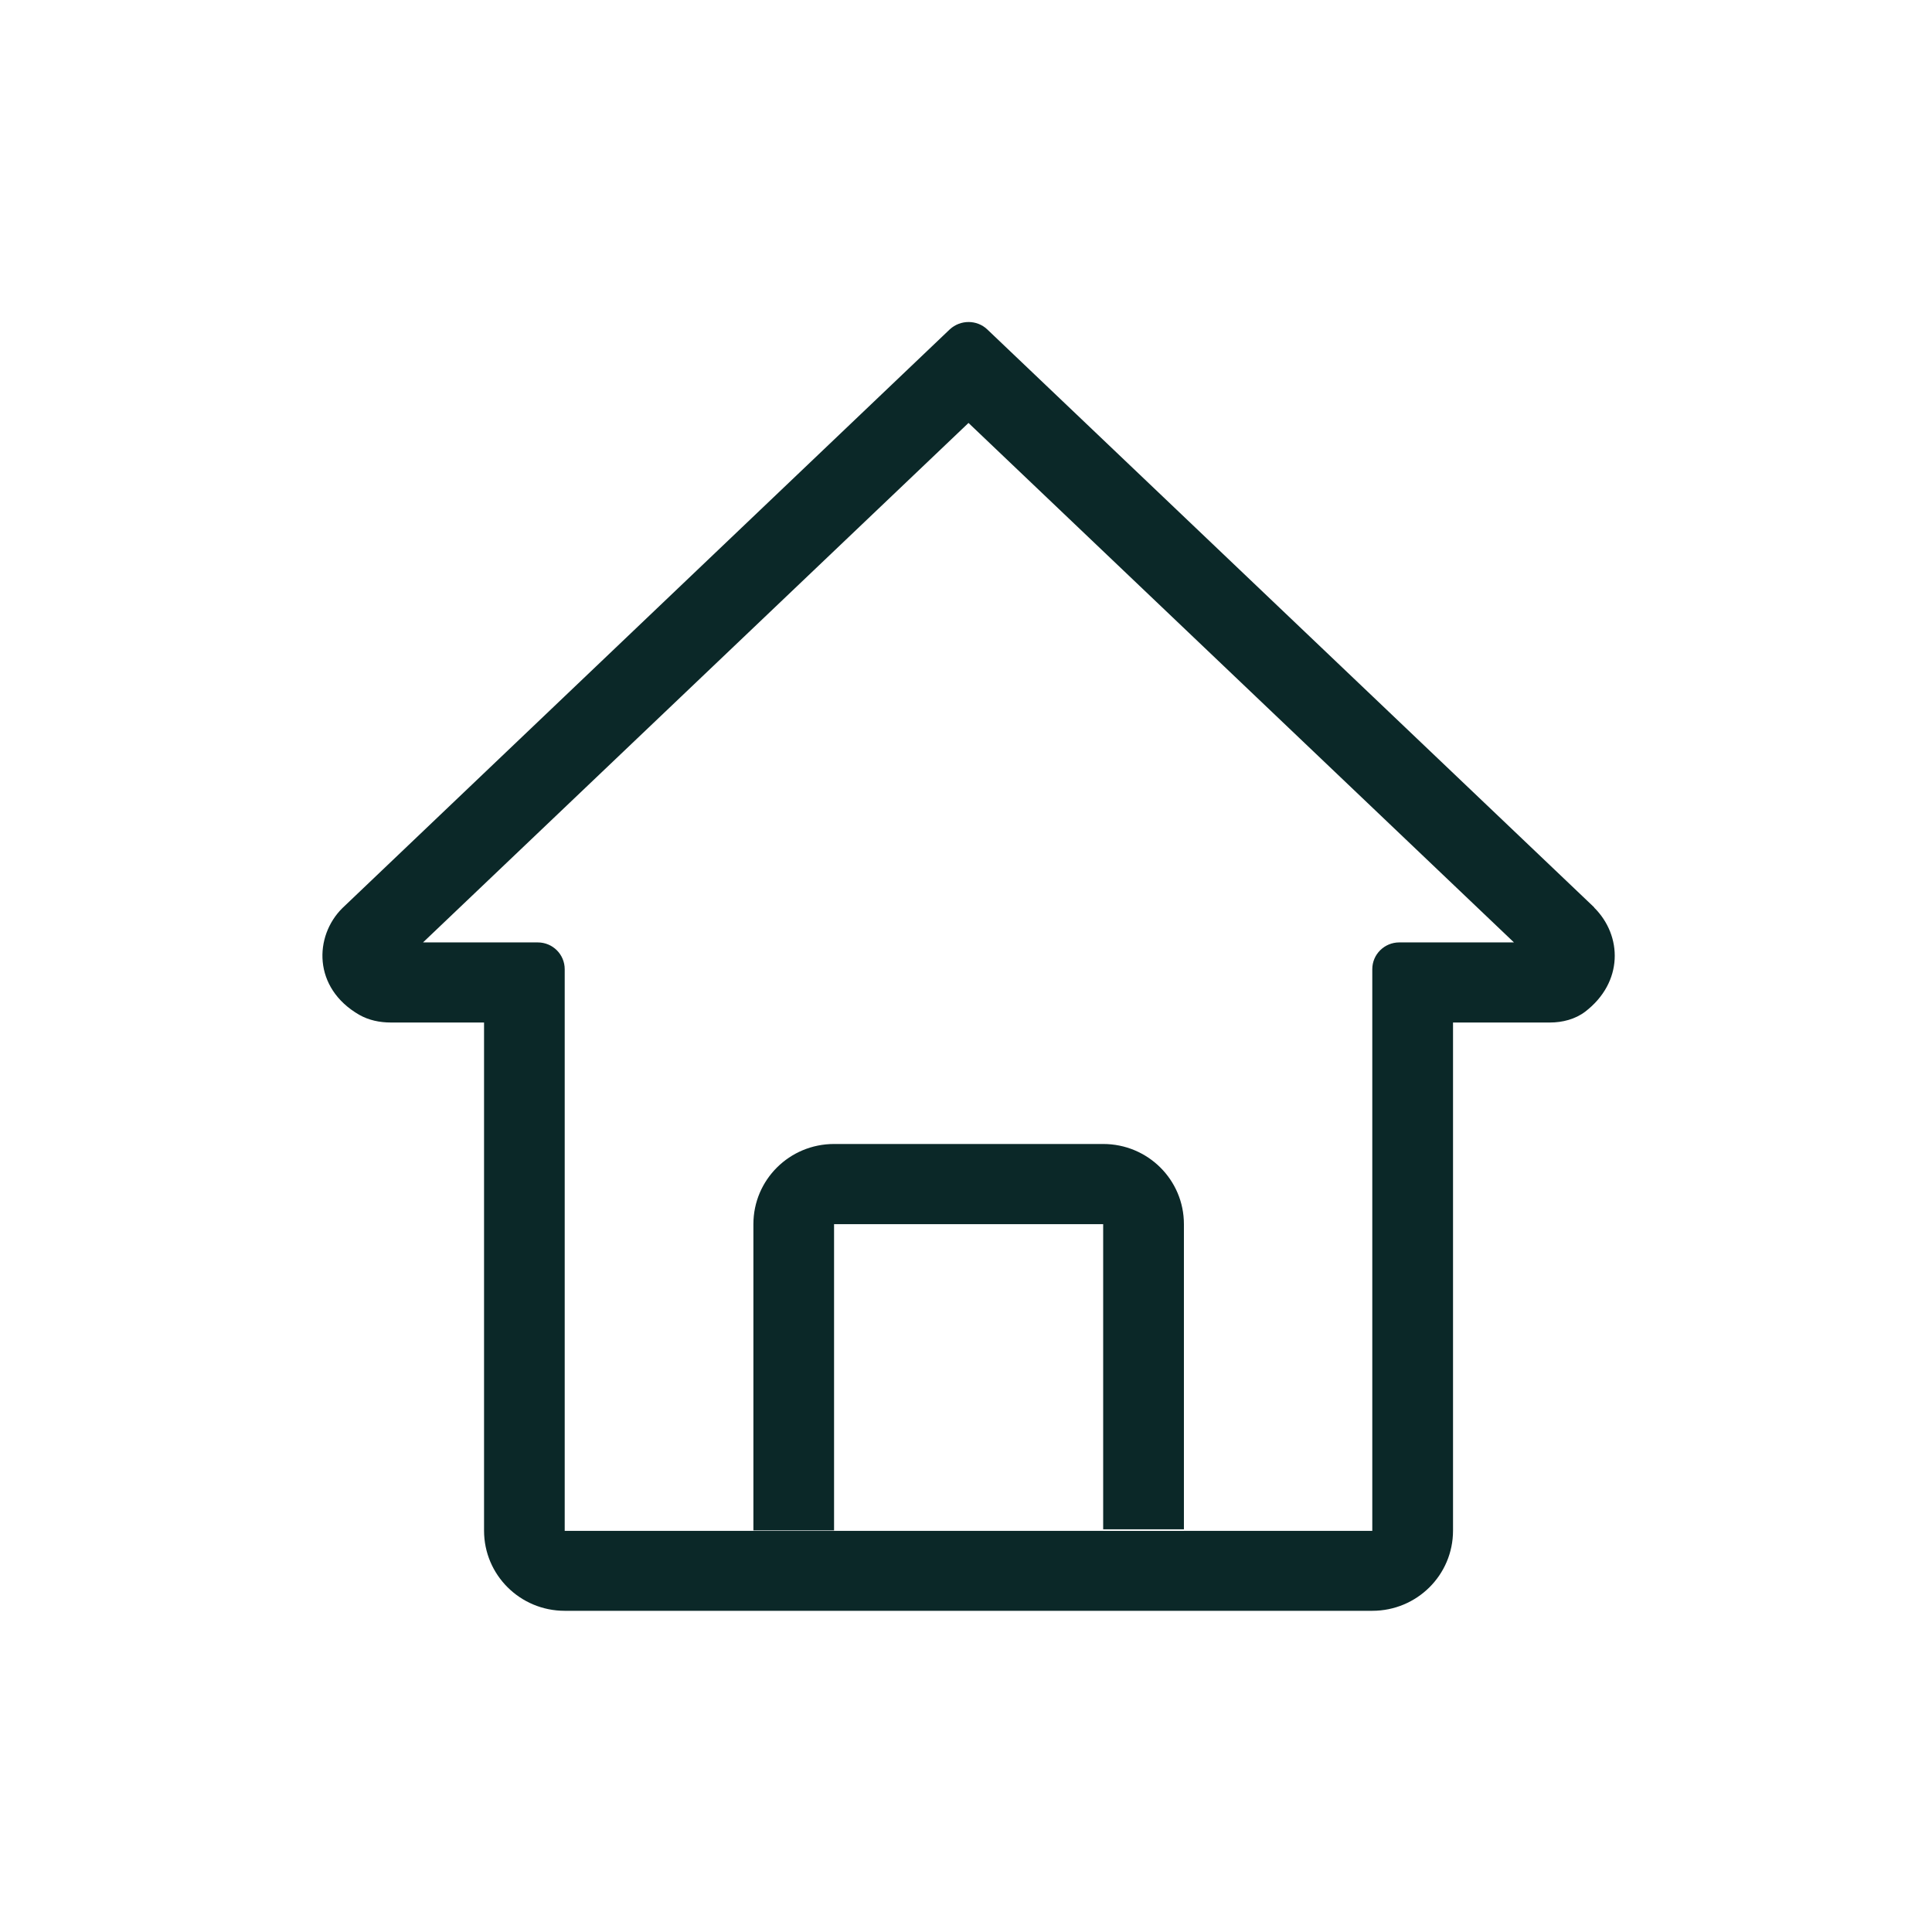
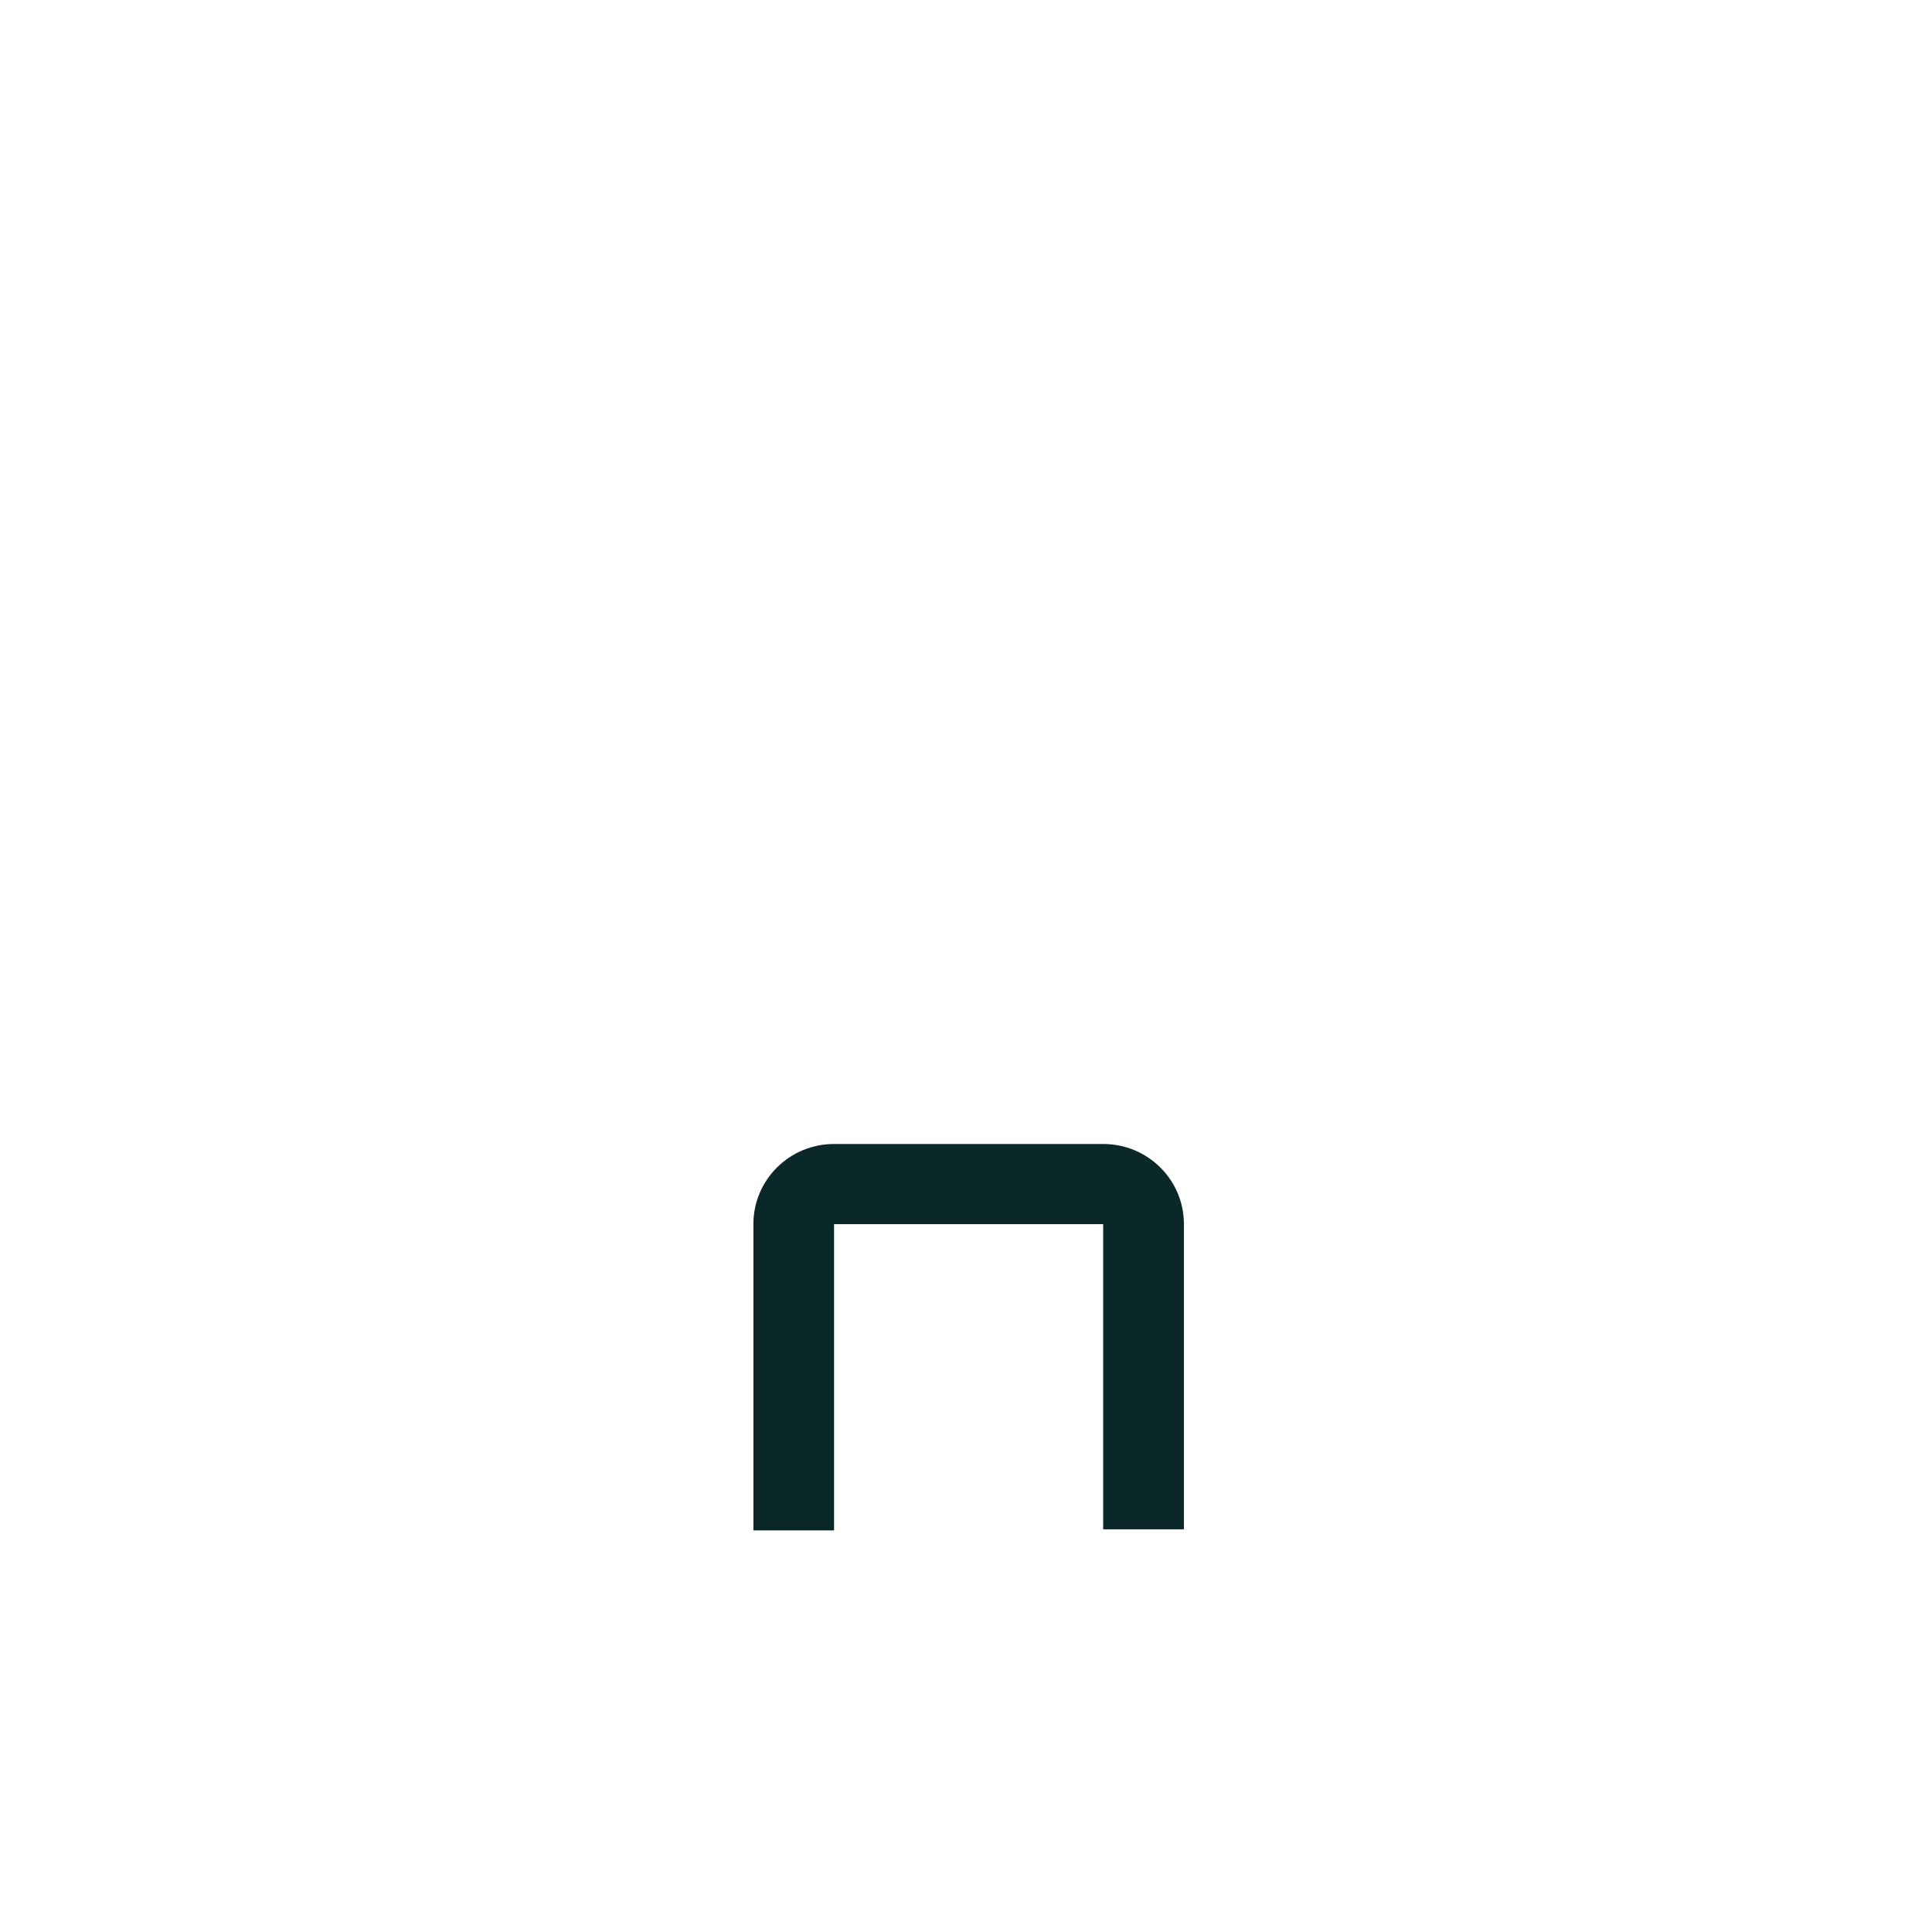
<svg xmlns="http://www.w3.org/2000/svg" width="24" height="24" viewBox="0 0 24 24" fill="none">
  <path d="M13.704 15.207V18.998H14.707V15.207C14.707 14.656 14.259 14.211 13.704 14.211H10.361C9.807 14.211 9.359 14.656 9.359 15.207V19.011H10.361V15.207H13.704Z" fill="#0B2828" />
-   <path d="M19.803 11.271L12.263 4.091C12.134 3.97 11.931 3.97 11.799 4.091L4.253 11.281C3.901 11.63 3.885 12.273 4.462 12.606C4.581 12.674 4.717 12.702 4.855 12.702H6.013V19.014C6.013 19.565 6.461 20.01 7.015 20.01H17.047C17.602 20.01 18.05 19.565 18.05 19.014V12.702H19.255C19.41 12.702 19.568 12.661 19.691 12.568C20.168 12.203 20.155 11.623 19.803 11.274V11.271ZM17.382 11.707C17.199 11.707 17.047 11.854 17.047 12.04V19.017H14.707H14.204H10.358H7.015V12.04C7.015 11.857 6.867 11.707 6.68 11.707H5.255L12.031 5.254L18.807 11.707H17.382Z" fill="#0B2828" />
</svg>